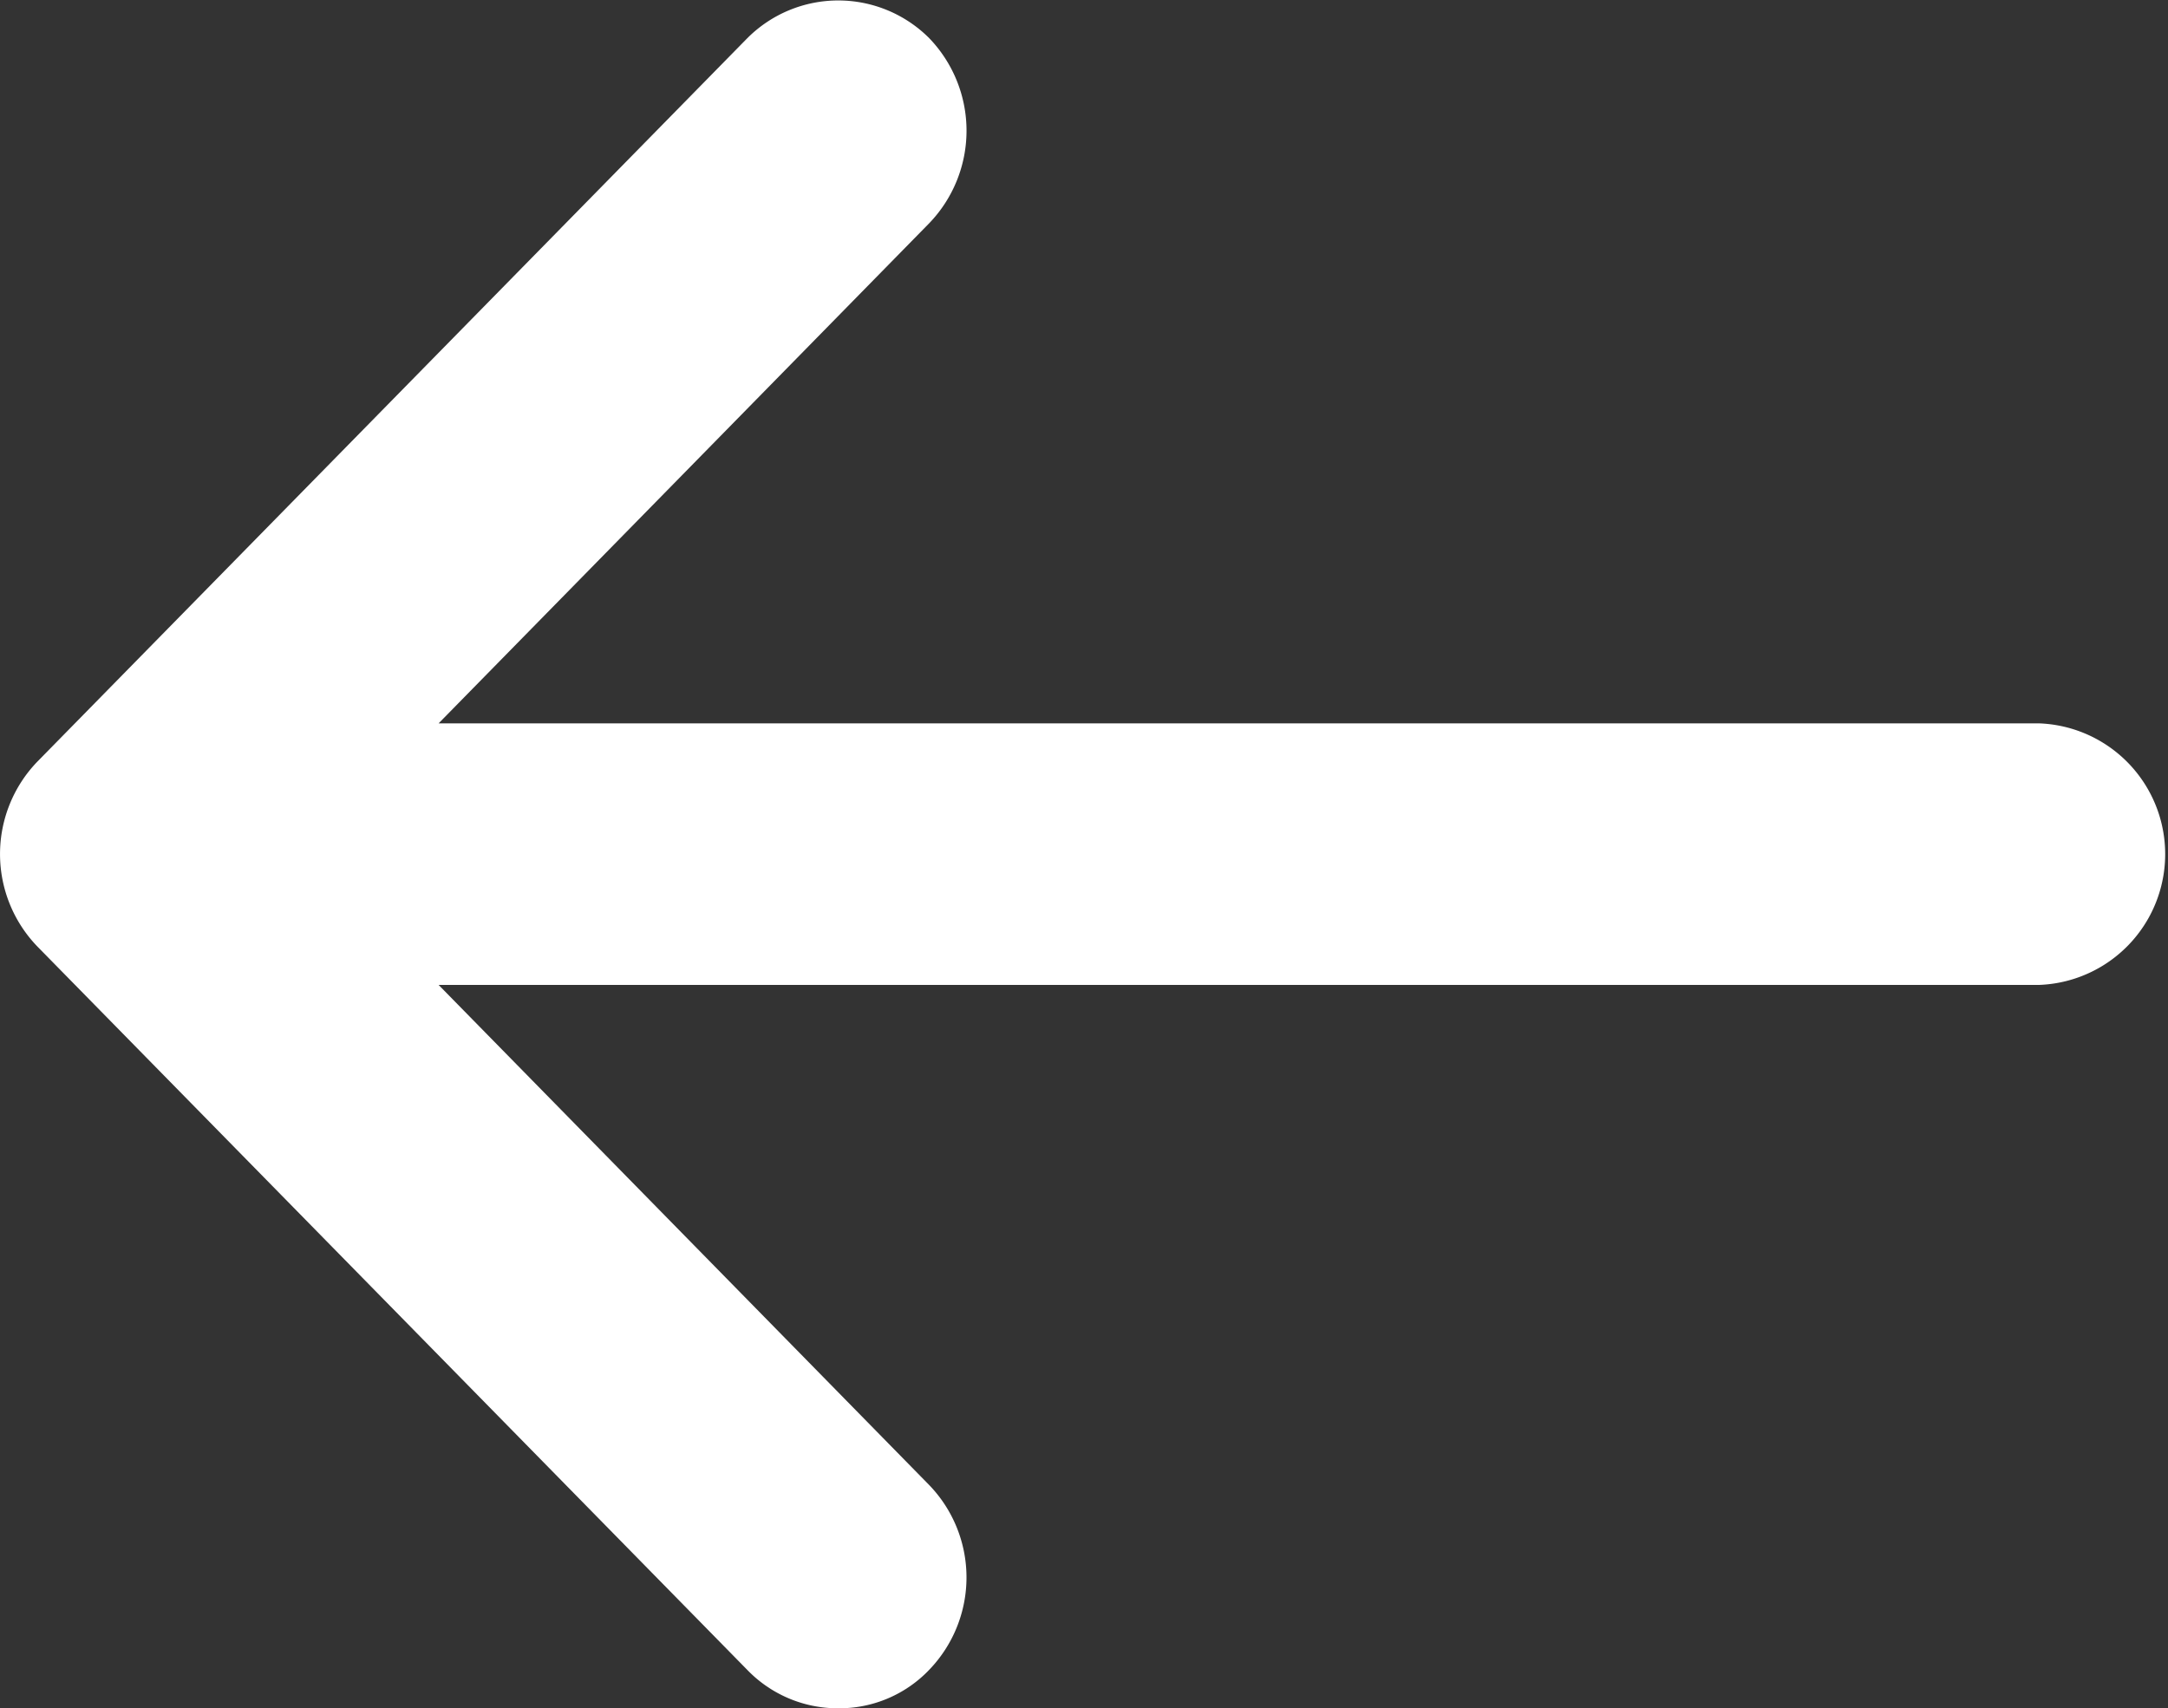
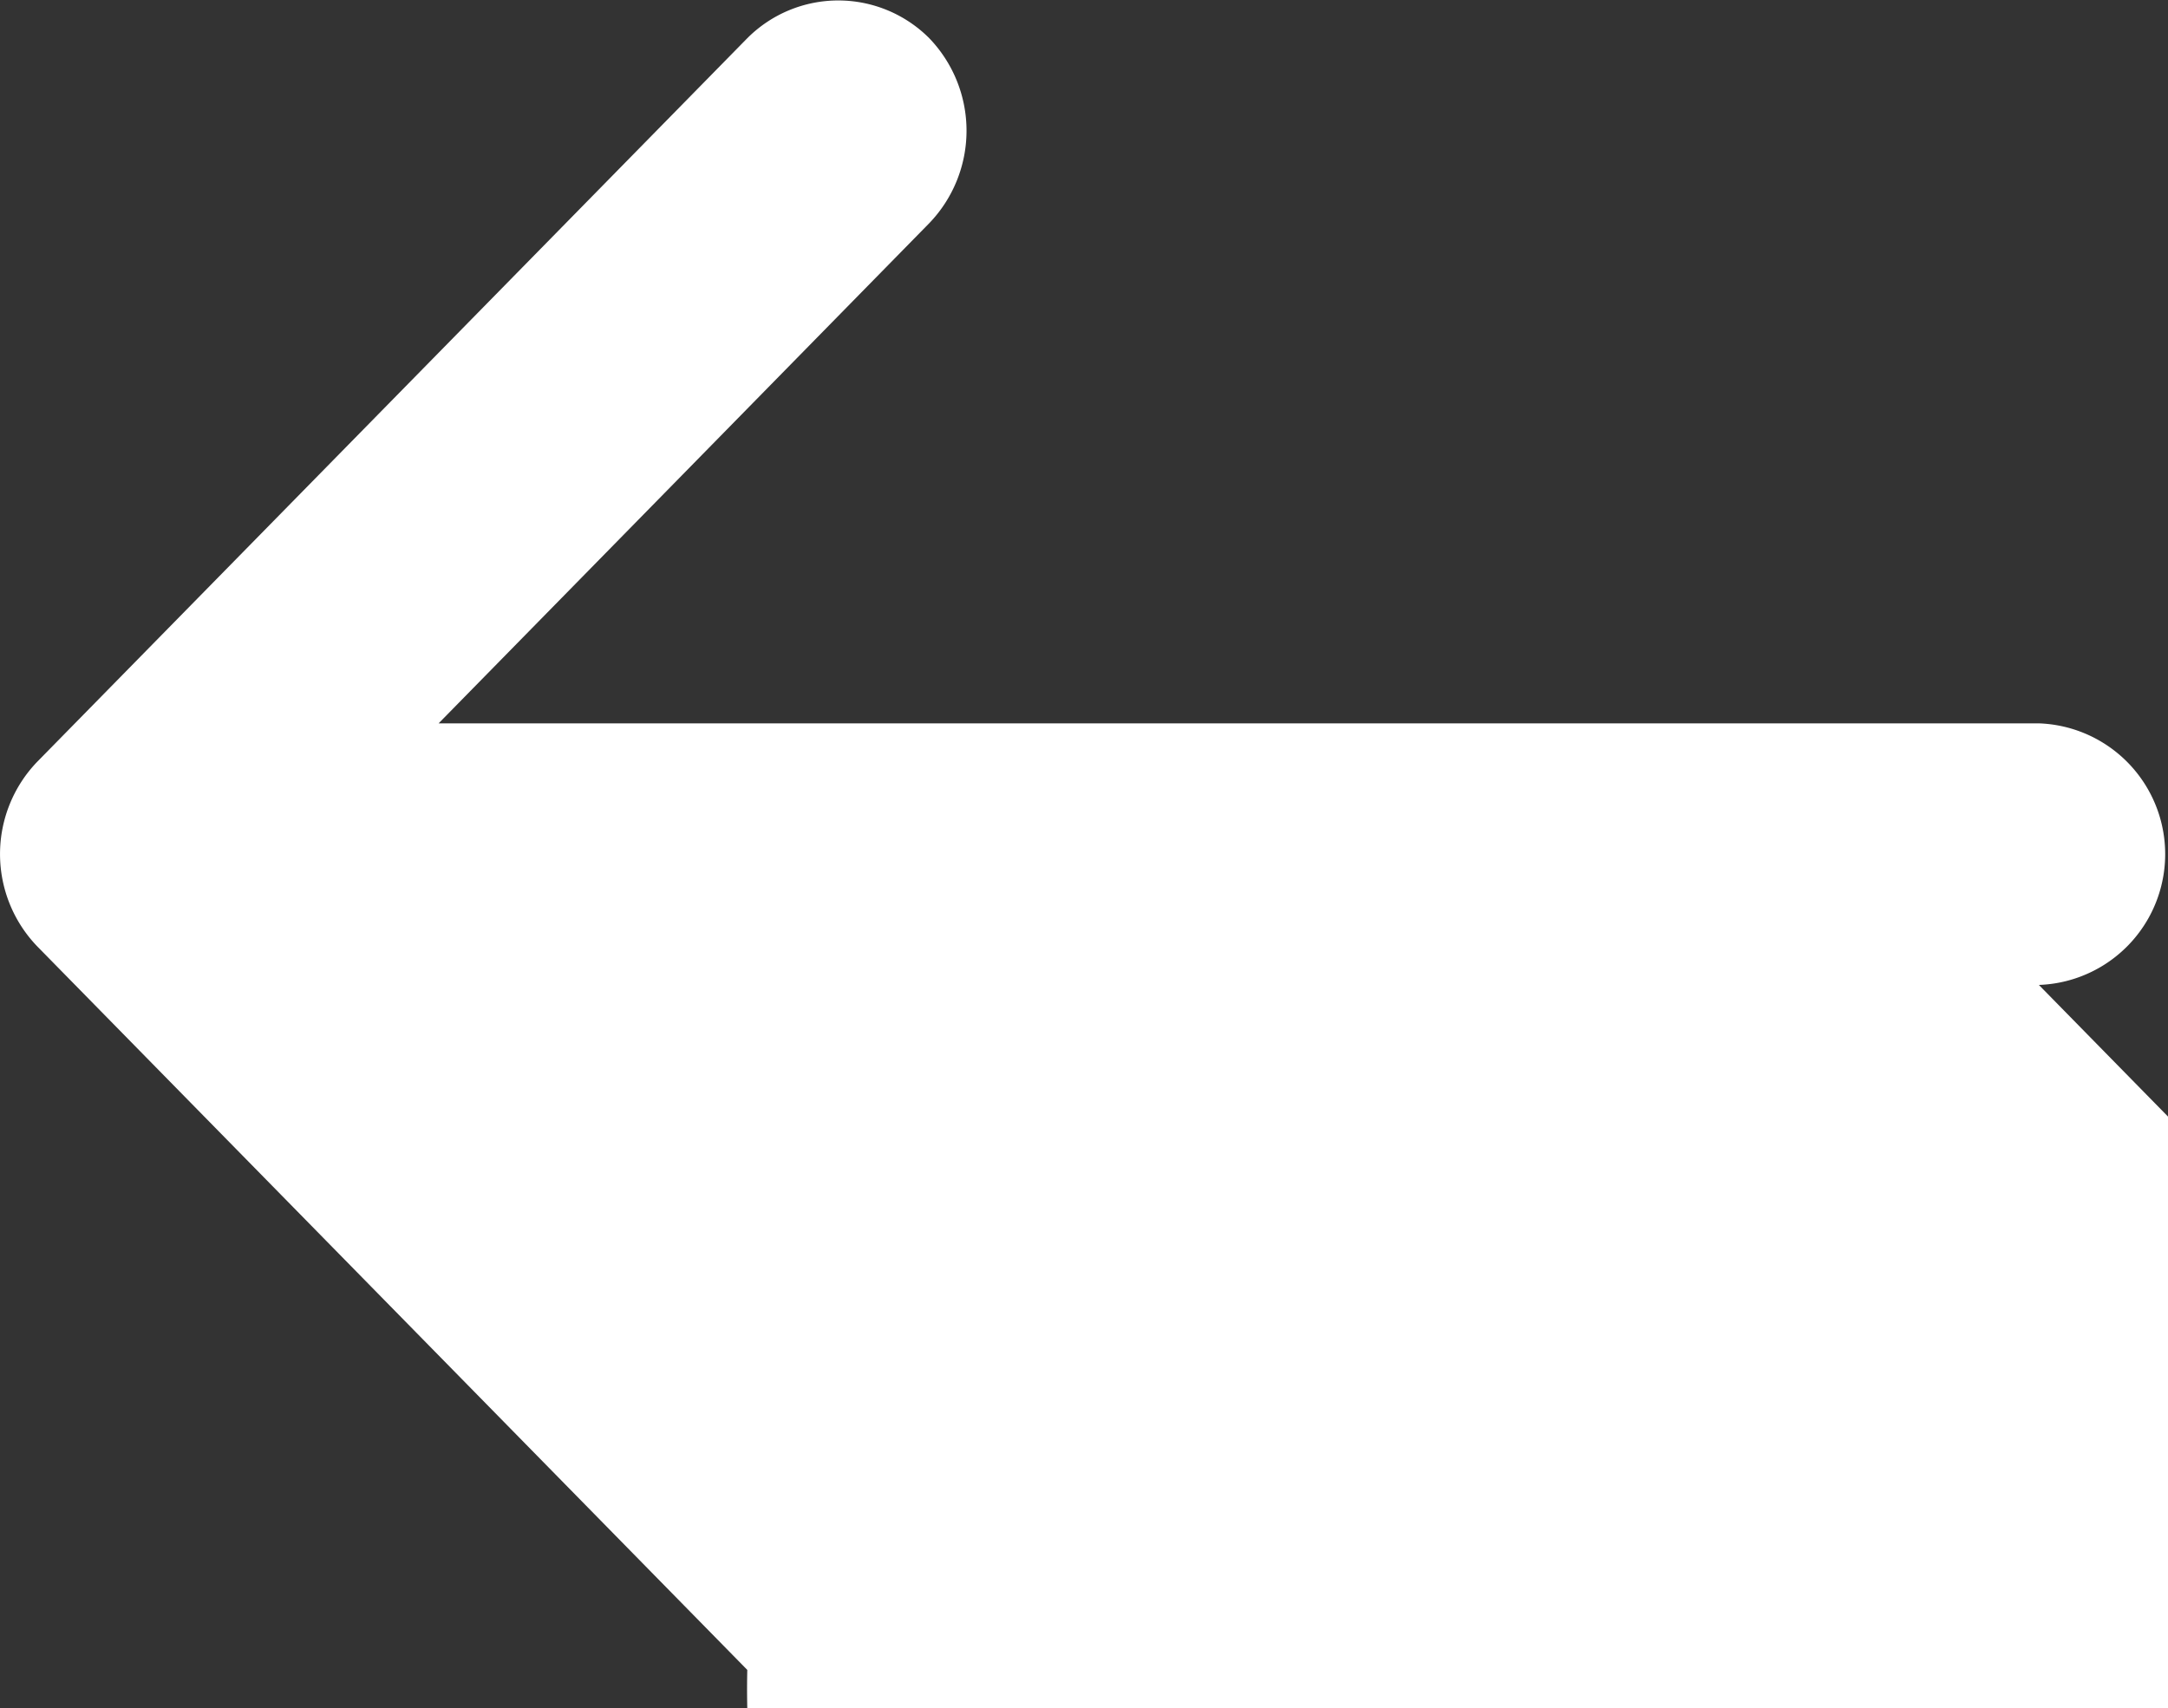
<svg xmlns="http://www.w3.org/2000/svg" width="13.499" height="10.639" viewBox="0 0 13.499 10.639">
  <rect x="0" y="0" width="13.499" height="10.639" fill="#333333" stroke="none" />
-   <path id="Union_21" data-name="Union 21" d="M8346.653,8698.4l-4.421-4.506a.829.829,0,0,1,0-1.15l4.421-4.506a.8.8,0,0,1,1.133,0,.831.831,0,0,1,0,1.152l-3.055,3.115h9.964a.815.815,0,0,1,0,1.629h-9.964l3.055,3.115a.829.829,0,0,1,0,1.15.773.773,0,0,1-.567.24A.783.783,0,0,1,8346.653,8698.4Z" transform="translate(-8342 -8688)" fill="#fff" />
+   <path id="Union_21" data-name="Union 21" d="M8346.653,8698.4l-4.421-4.506a.829.829,0,0,1,0-1.15l4.421-4.506a.8.8,0,0,1,1.133,0,.831.831,0,0,1,0,1.152l-3.055,3.115h9.964a.815.815,0,0,1,0,1.629l3.055,3.115a.829.829,0,0,1,0,1.15.773.773,0,0,1-.567.24A.783.783,0,0,1,8346.653,8698.4Z" transform="translate(-8342 -8688)" fill="#fff" />
</svg>